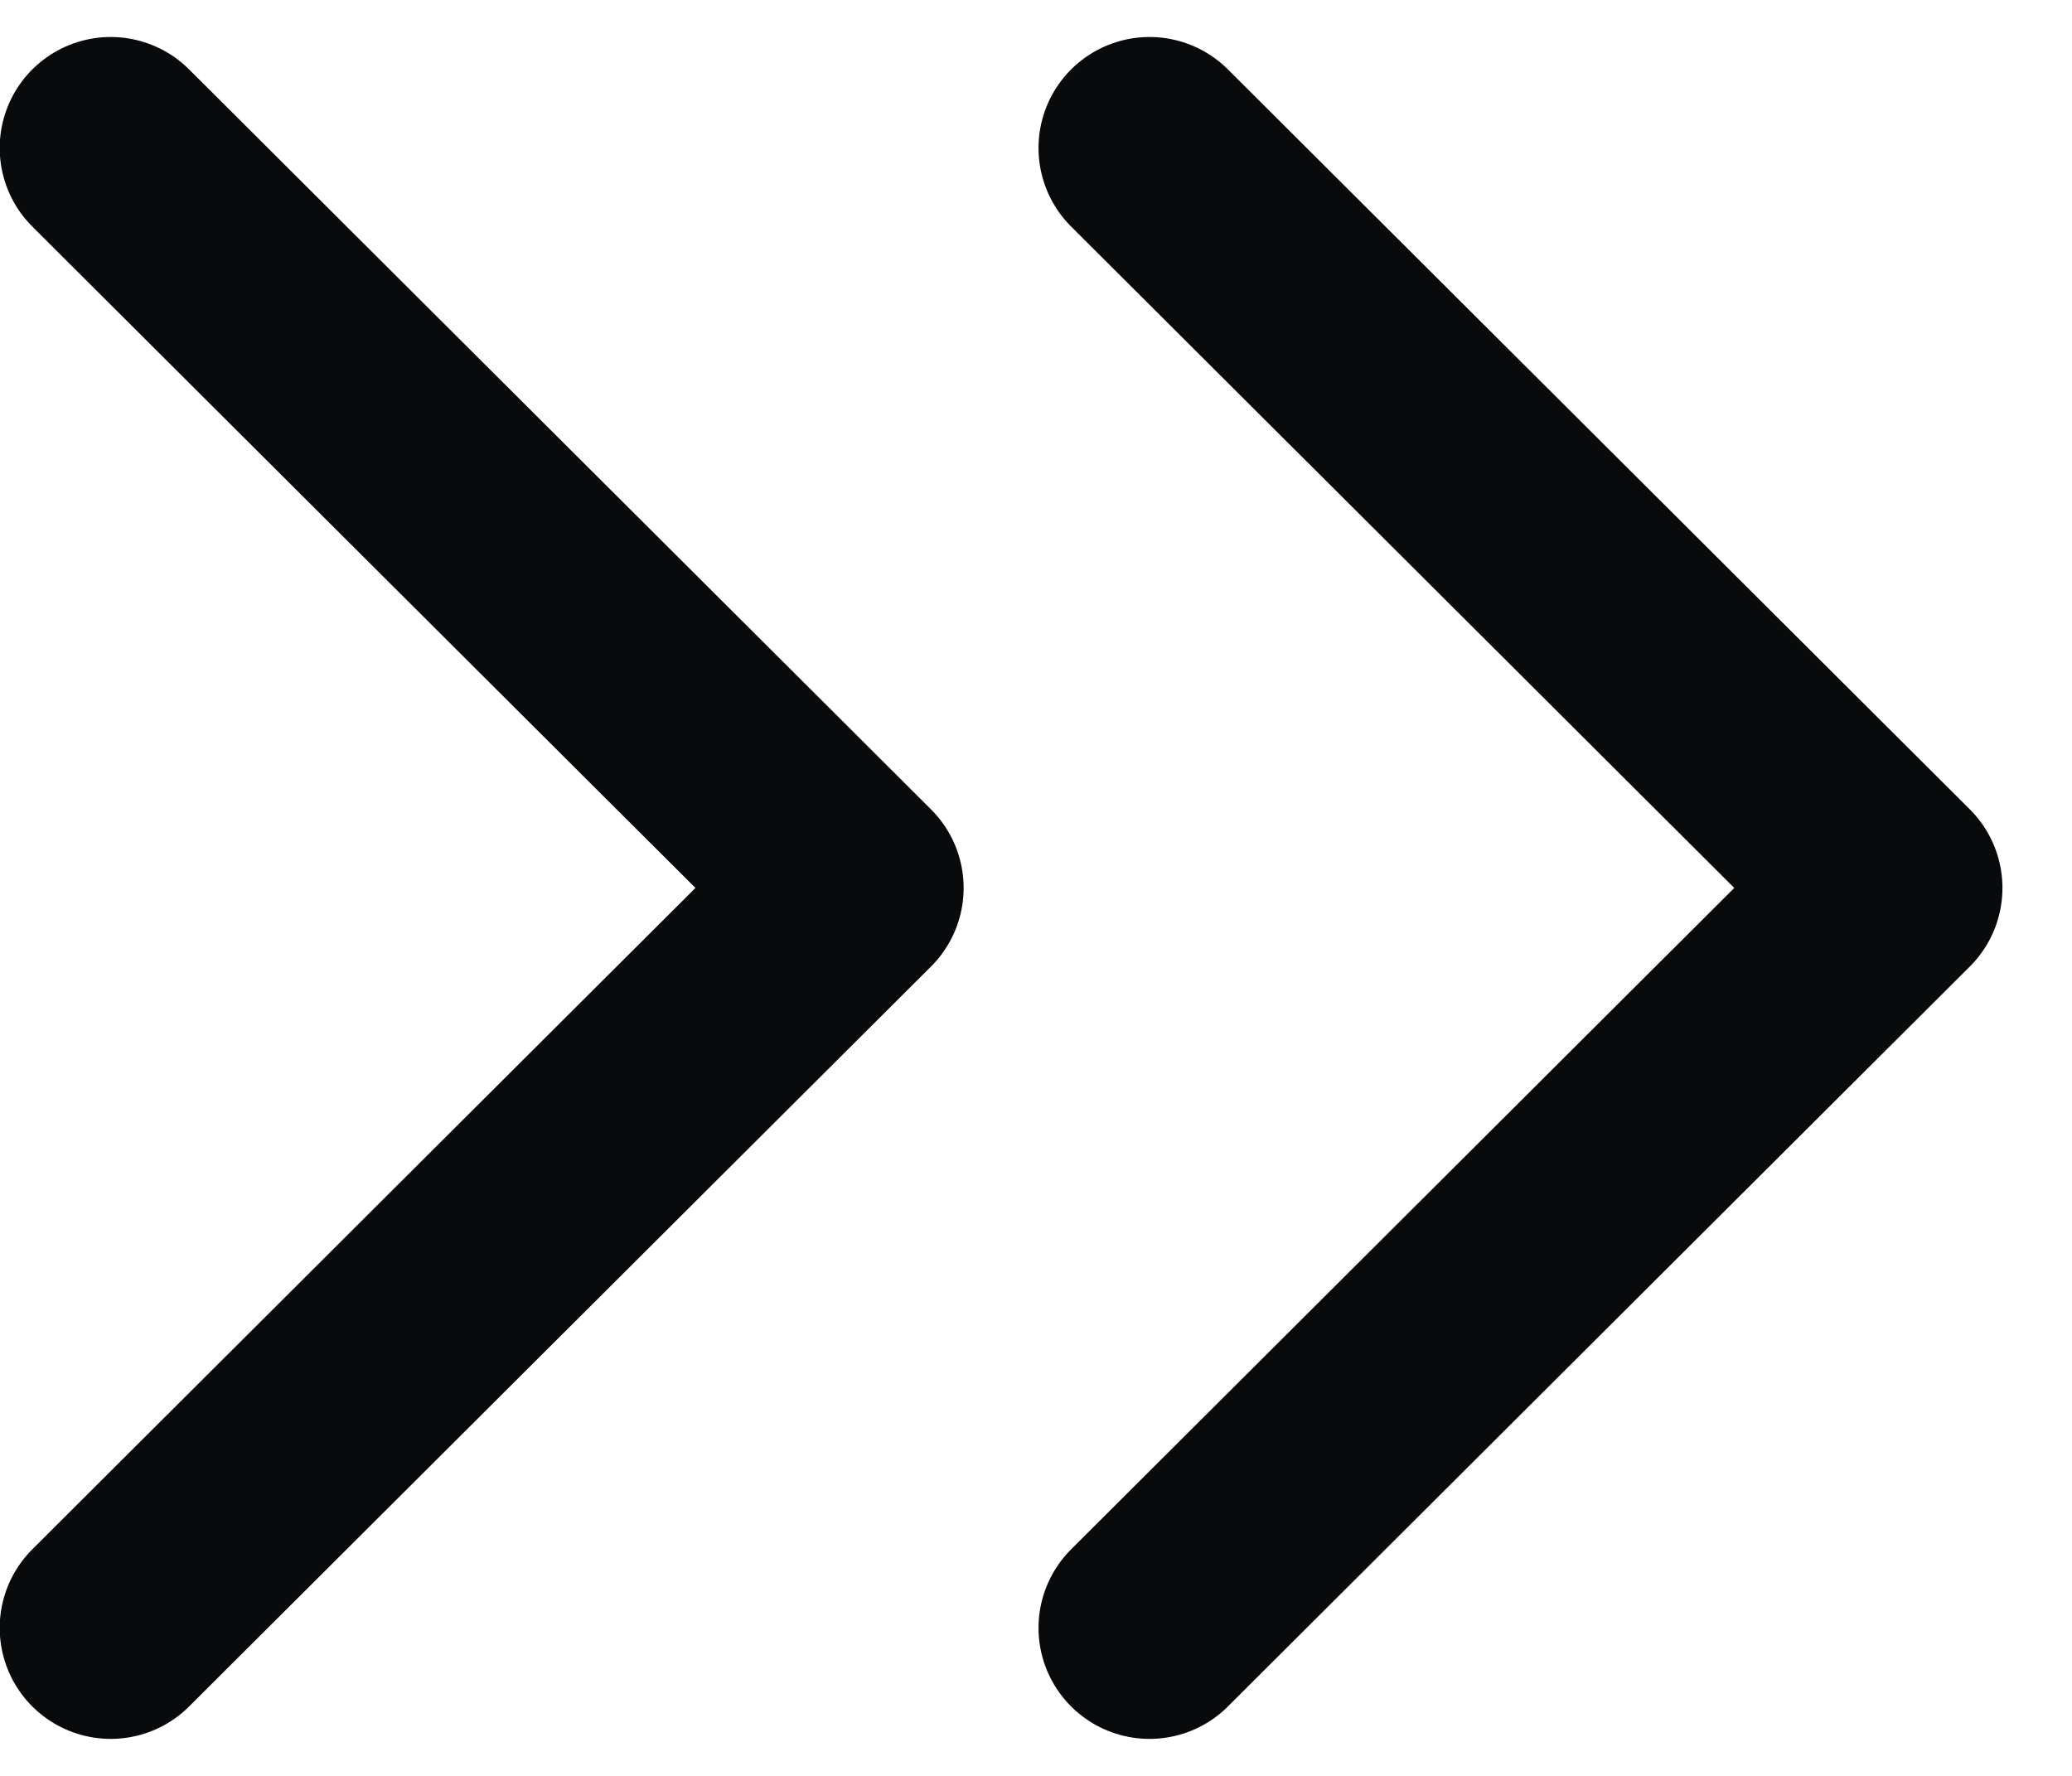
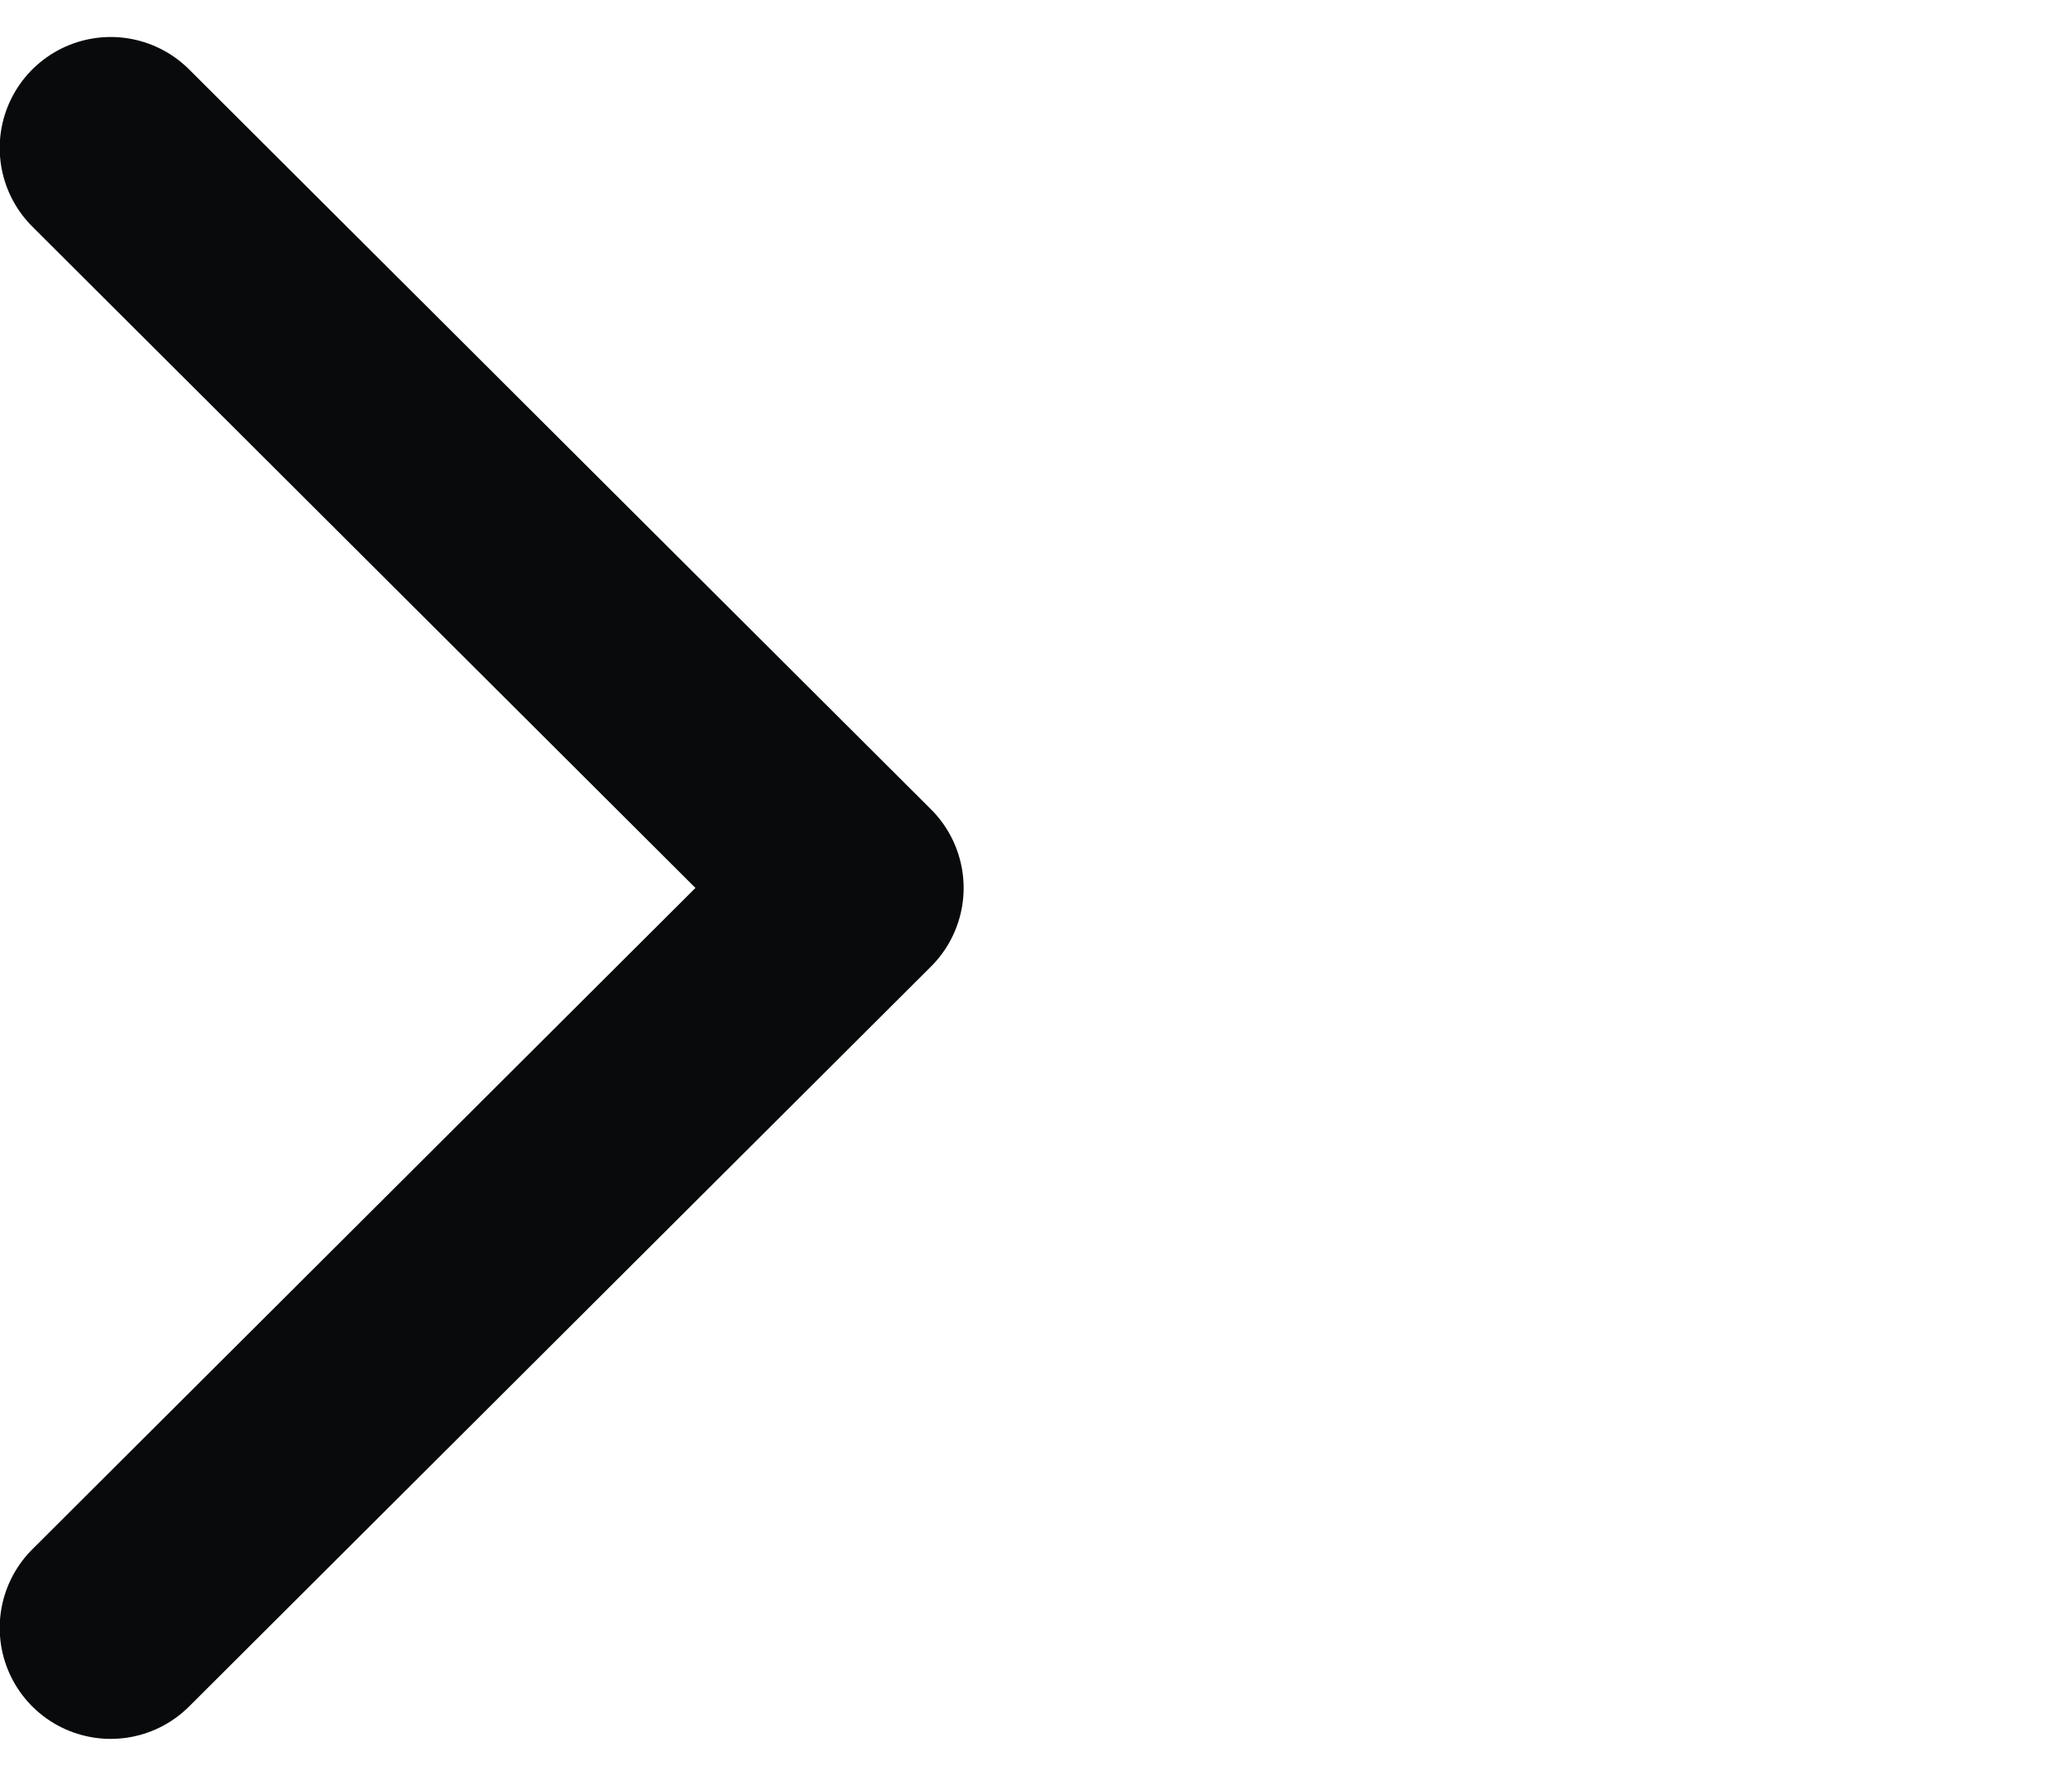
<svg xmlns="http://www.w3.org/2000/svg" width="14" height="12" viewBox="0 0 14 12" fill="none">
-   <path d="M7.767 11L12.78 6L7.767 1" stroke="#080A0B" stroke-width="1.5" stroke-linecap="round" stroke-linejoin="round" />
  <path d="M0.748 11L5.761 6L0.748 1" stroke="#080A0B" stroke-width="1.5" stroke-linecap="round" stroke-linejoin="round" />
</svg>